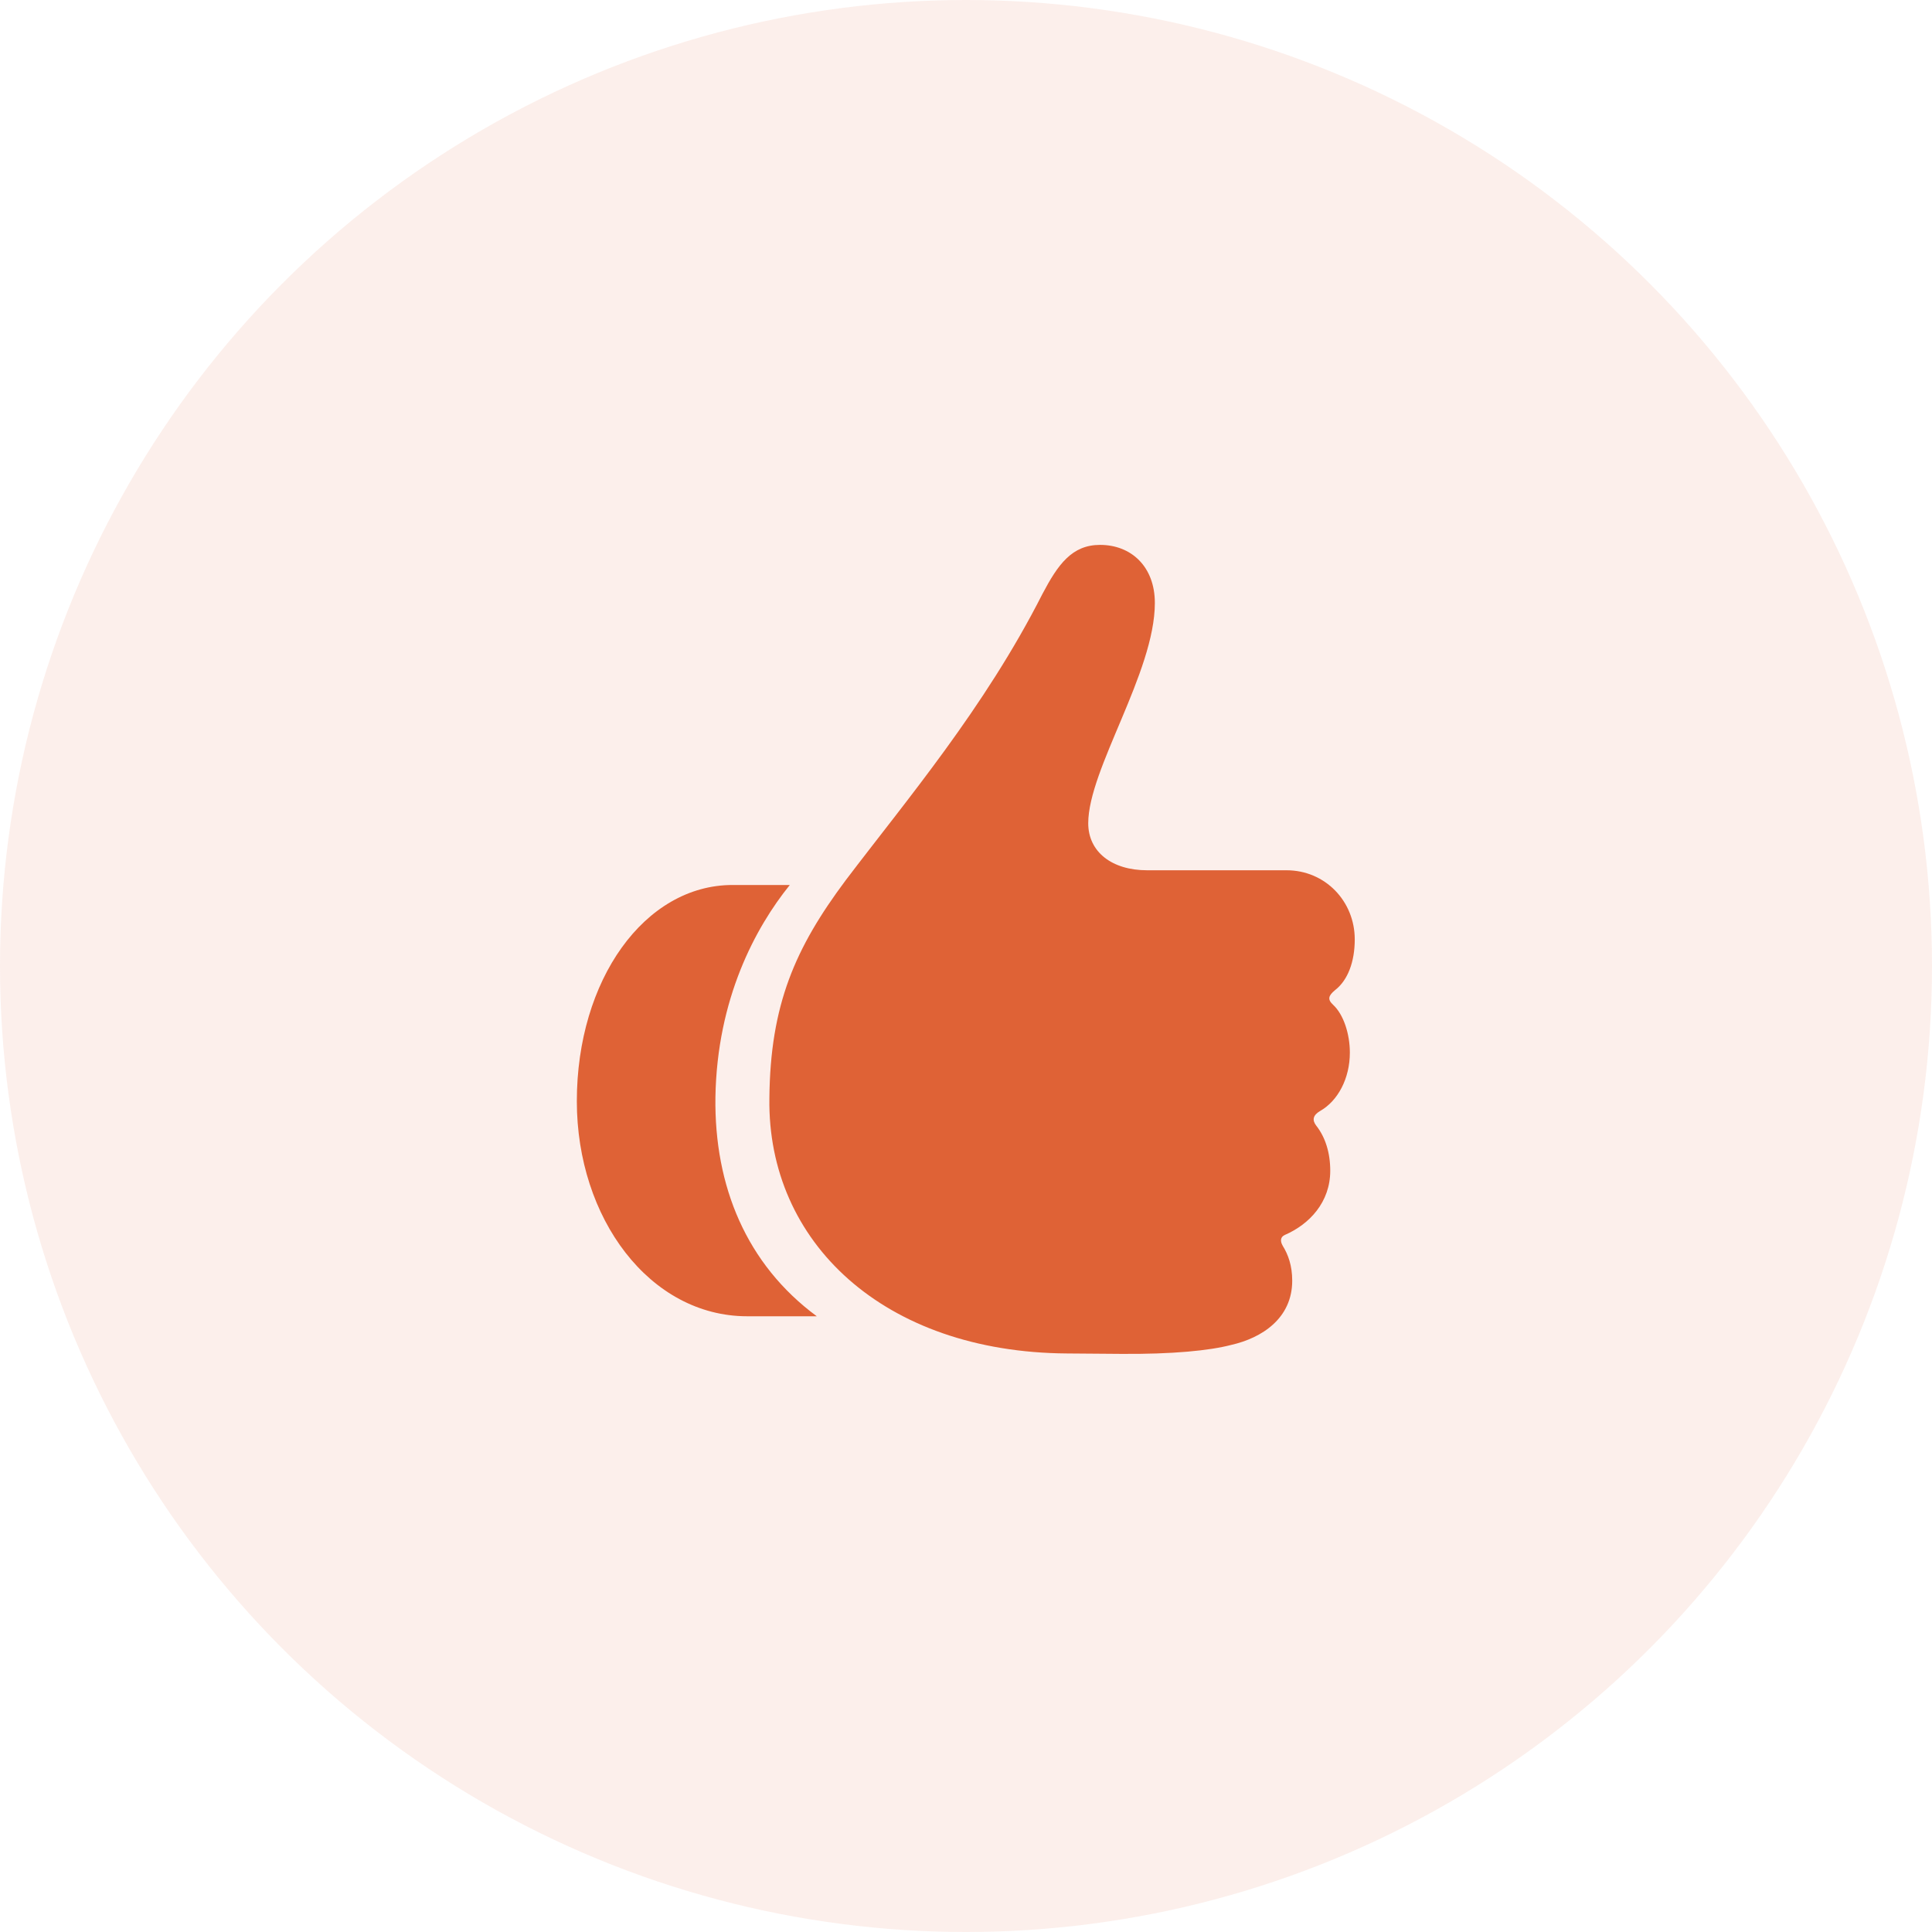
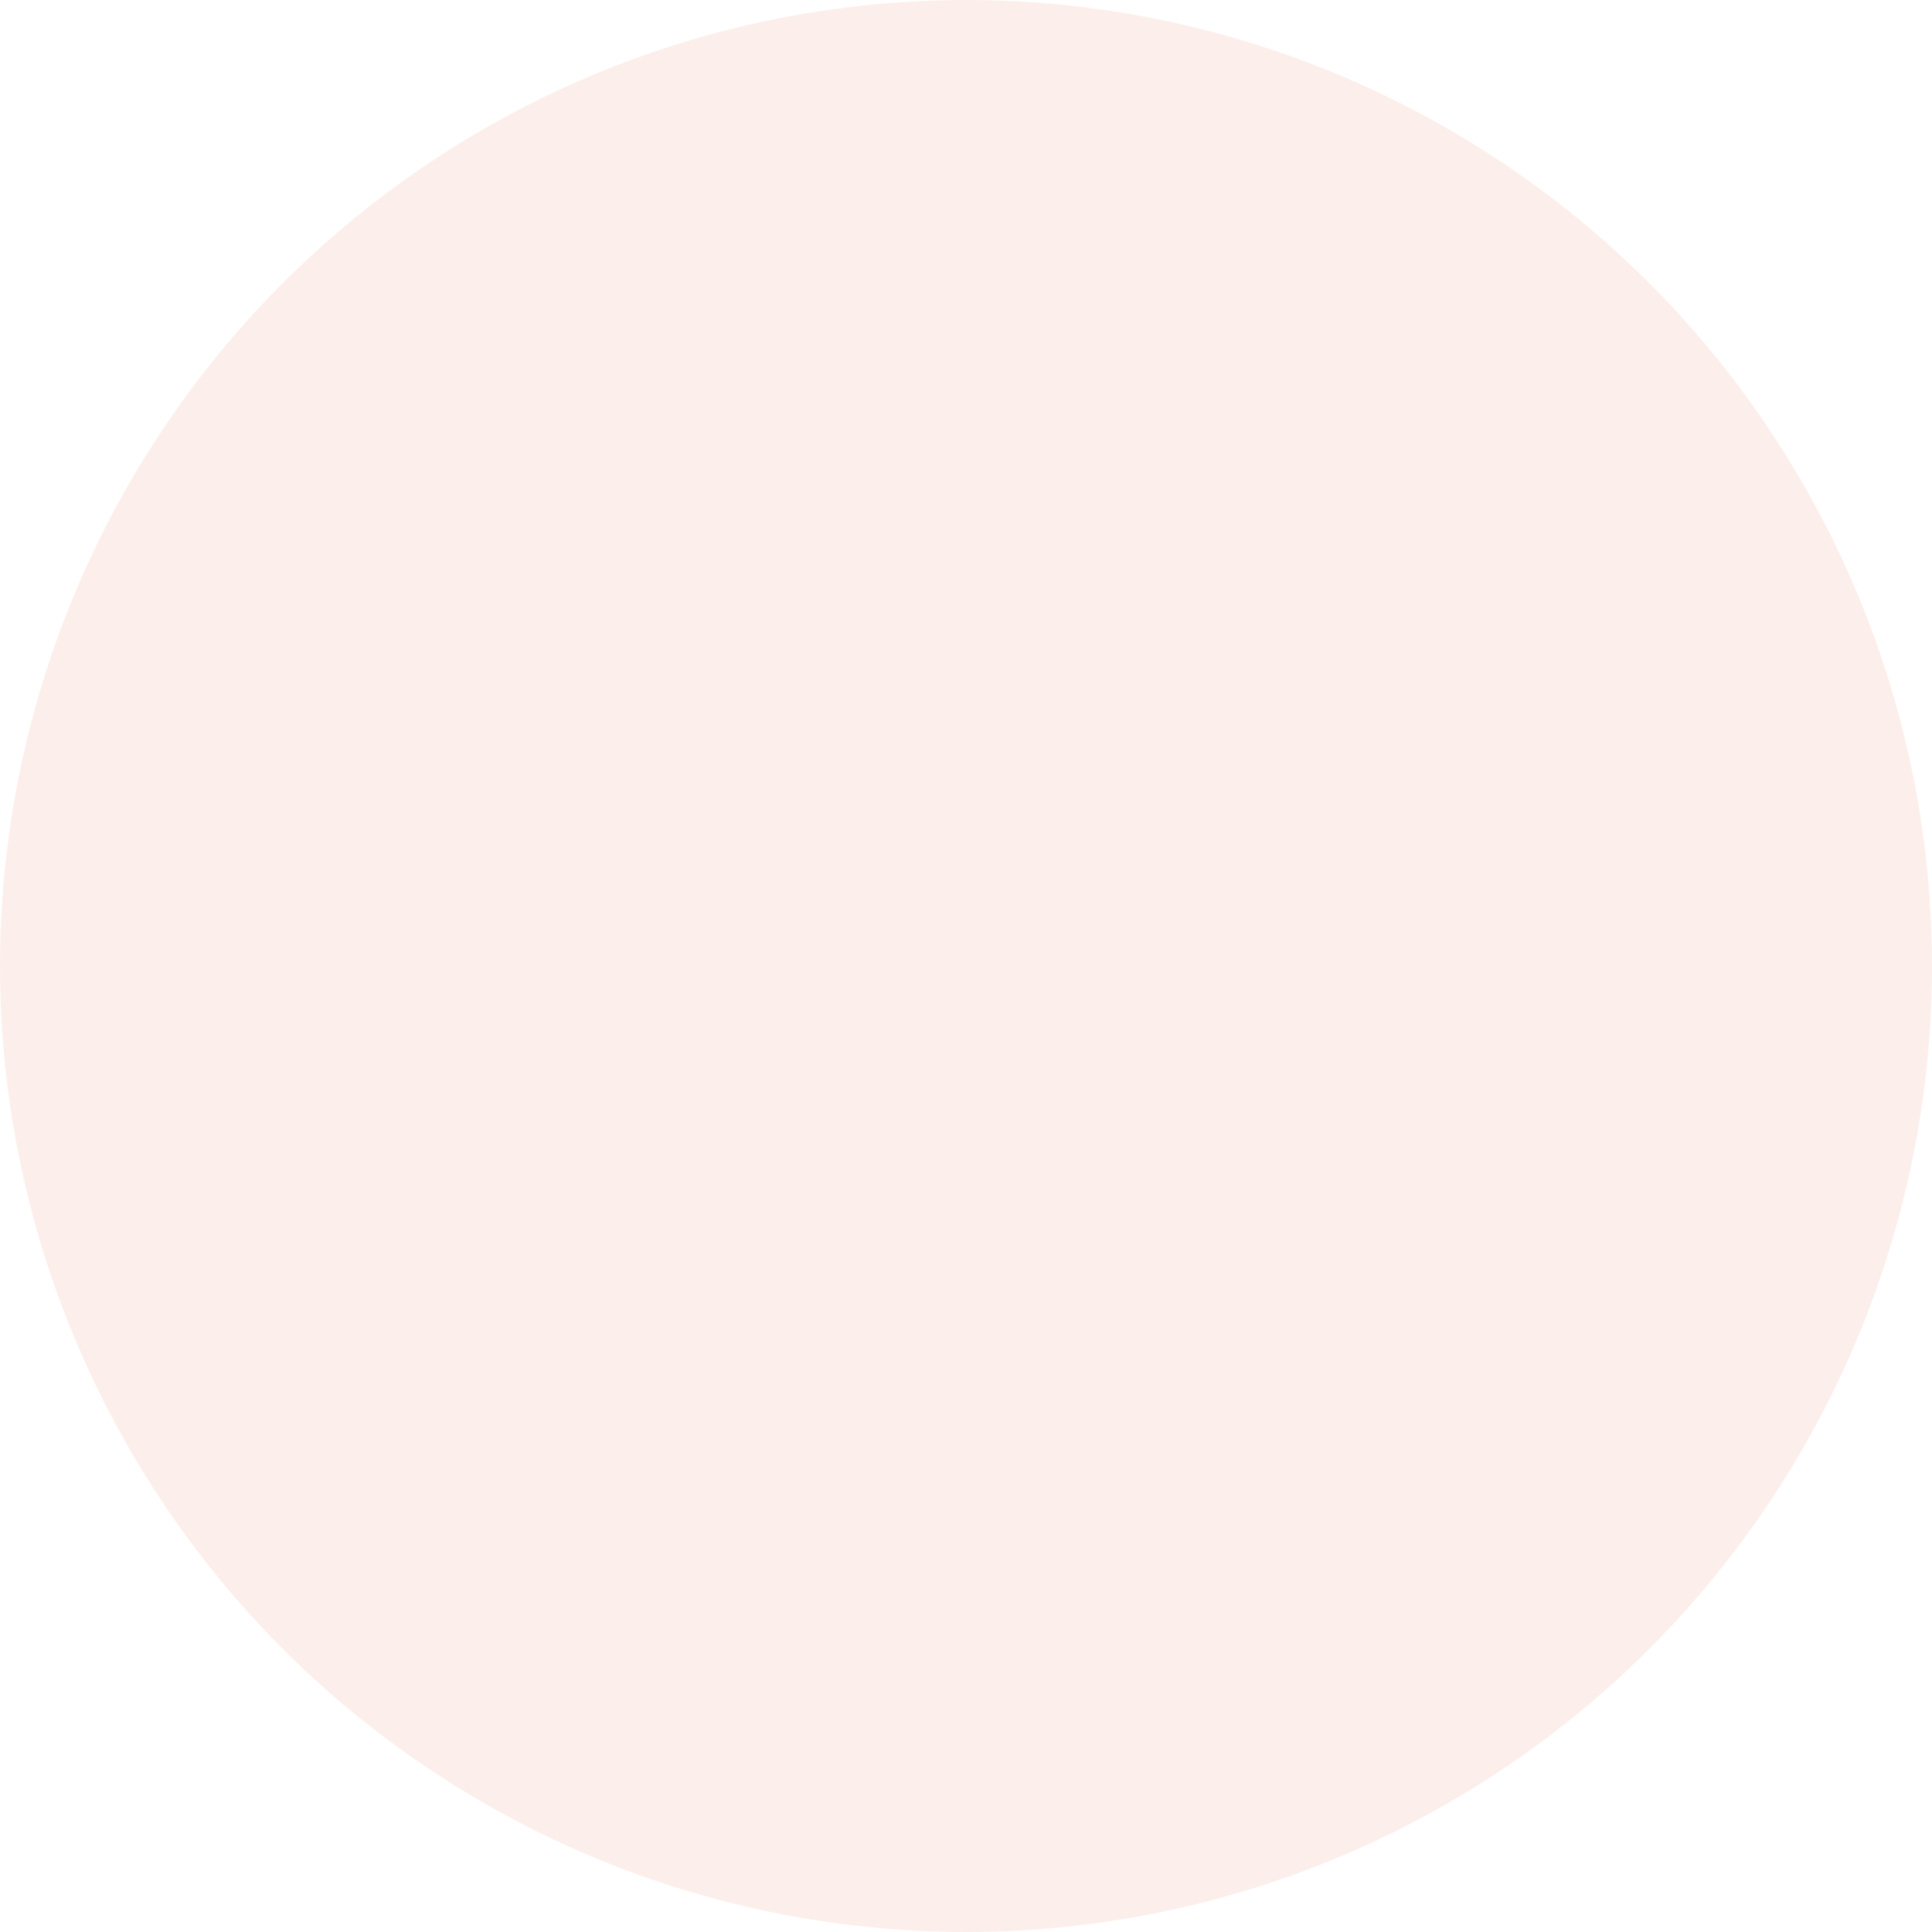
<svg xmlns="http://www.w3.org/2000/svg" width="60" height="60" viewBox="0 0 60 60" fill="none">
  <circle opacity="0.1" cx="30" cy="30" r="30" fill="#DF6236" />
-   <path d="M38.239 41.767C39.191 41.551 40.131 40.941 40.131 39.773C40.131 39.304 40.004 38.961 39.839 38.694C39.75 38.542 39.763 38.415 39.902 38.352C40.664 38.022 41.312 37.336 41.312 36.358C41.312 35.8 41.159 35.317 40.88 34.962C40.74 34.784 40.778 34.632 40.994 34.505C41.553 34.188 41.921 33.489 41.921 32.69C41.921 32.118 41.73 31.509 41.4 31.204C41.223 31.039 41.248 30.925 41.464 30.747C41.857 30.442 42.073 29.871 42.073 29.173C42.073 27.992 41.159 27.027 39.953 27.027H35.624C34.532 27.027 33.796 26.456 33.796 25.567C33.796 23.892 35.865 20.883 35.865 18.725C35.865 17.595 35.129 16.922 34.164 16.922C33.288 16.922 32.856 17.531 32.374 18.445C30.571 22 28.134 24.869 26.268 27.332C24.693 29.439 23.919 31.204 23.894 34.111C23.83 38.58 27.448 41.995 33.136 42.033L34.812 42.046C36.411 42.059 37.566 41.944 38.239 41.767ZM17.914 34.2C17.914 37.831 20.174 40.878 23.208 40.878H25.366C23.183 39.266 22.18 36.841 22.218 34.073C22.269 31.014 23.462 28.805 24.528 27.484H22.751C20.021 27.484 17.914 30.43 17.914 34.2Z" fill="#DF6236" />
</svg>